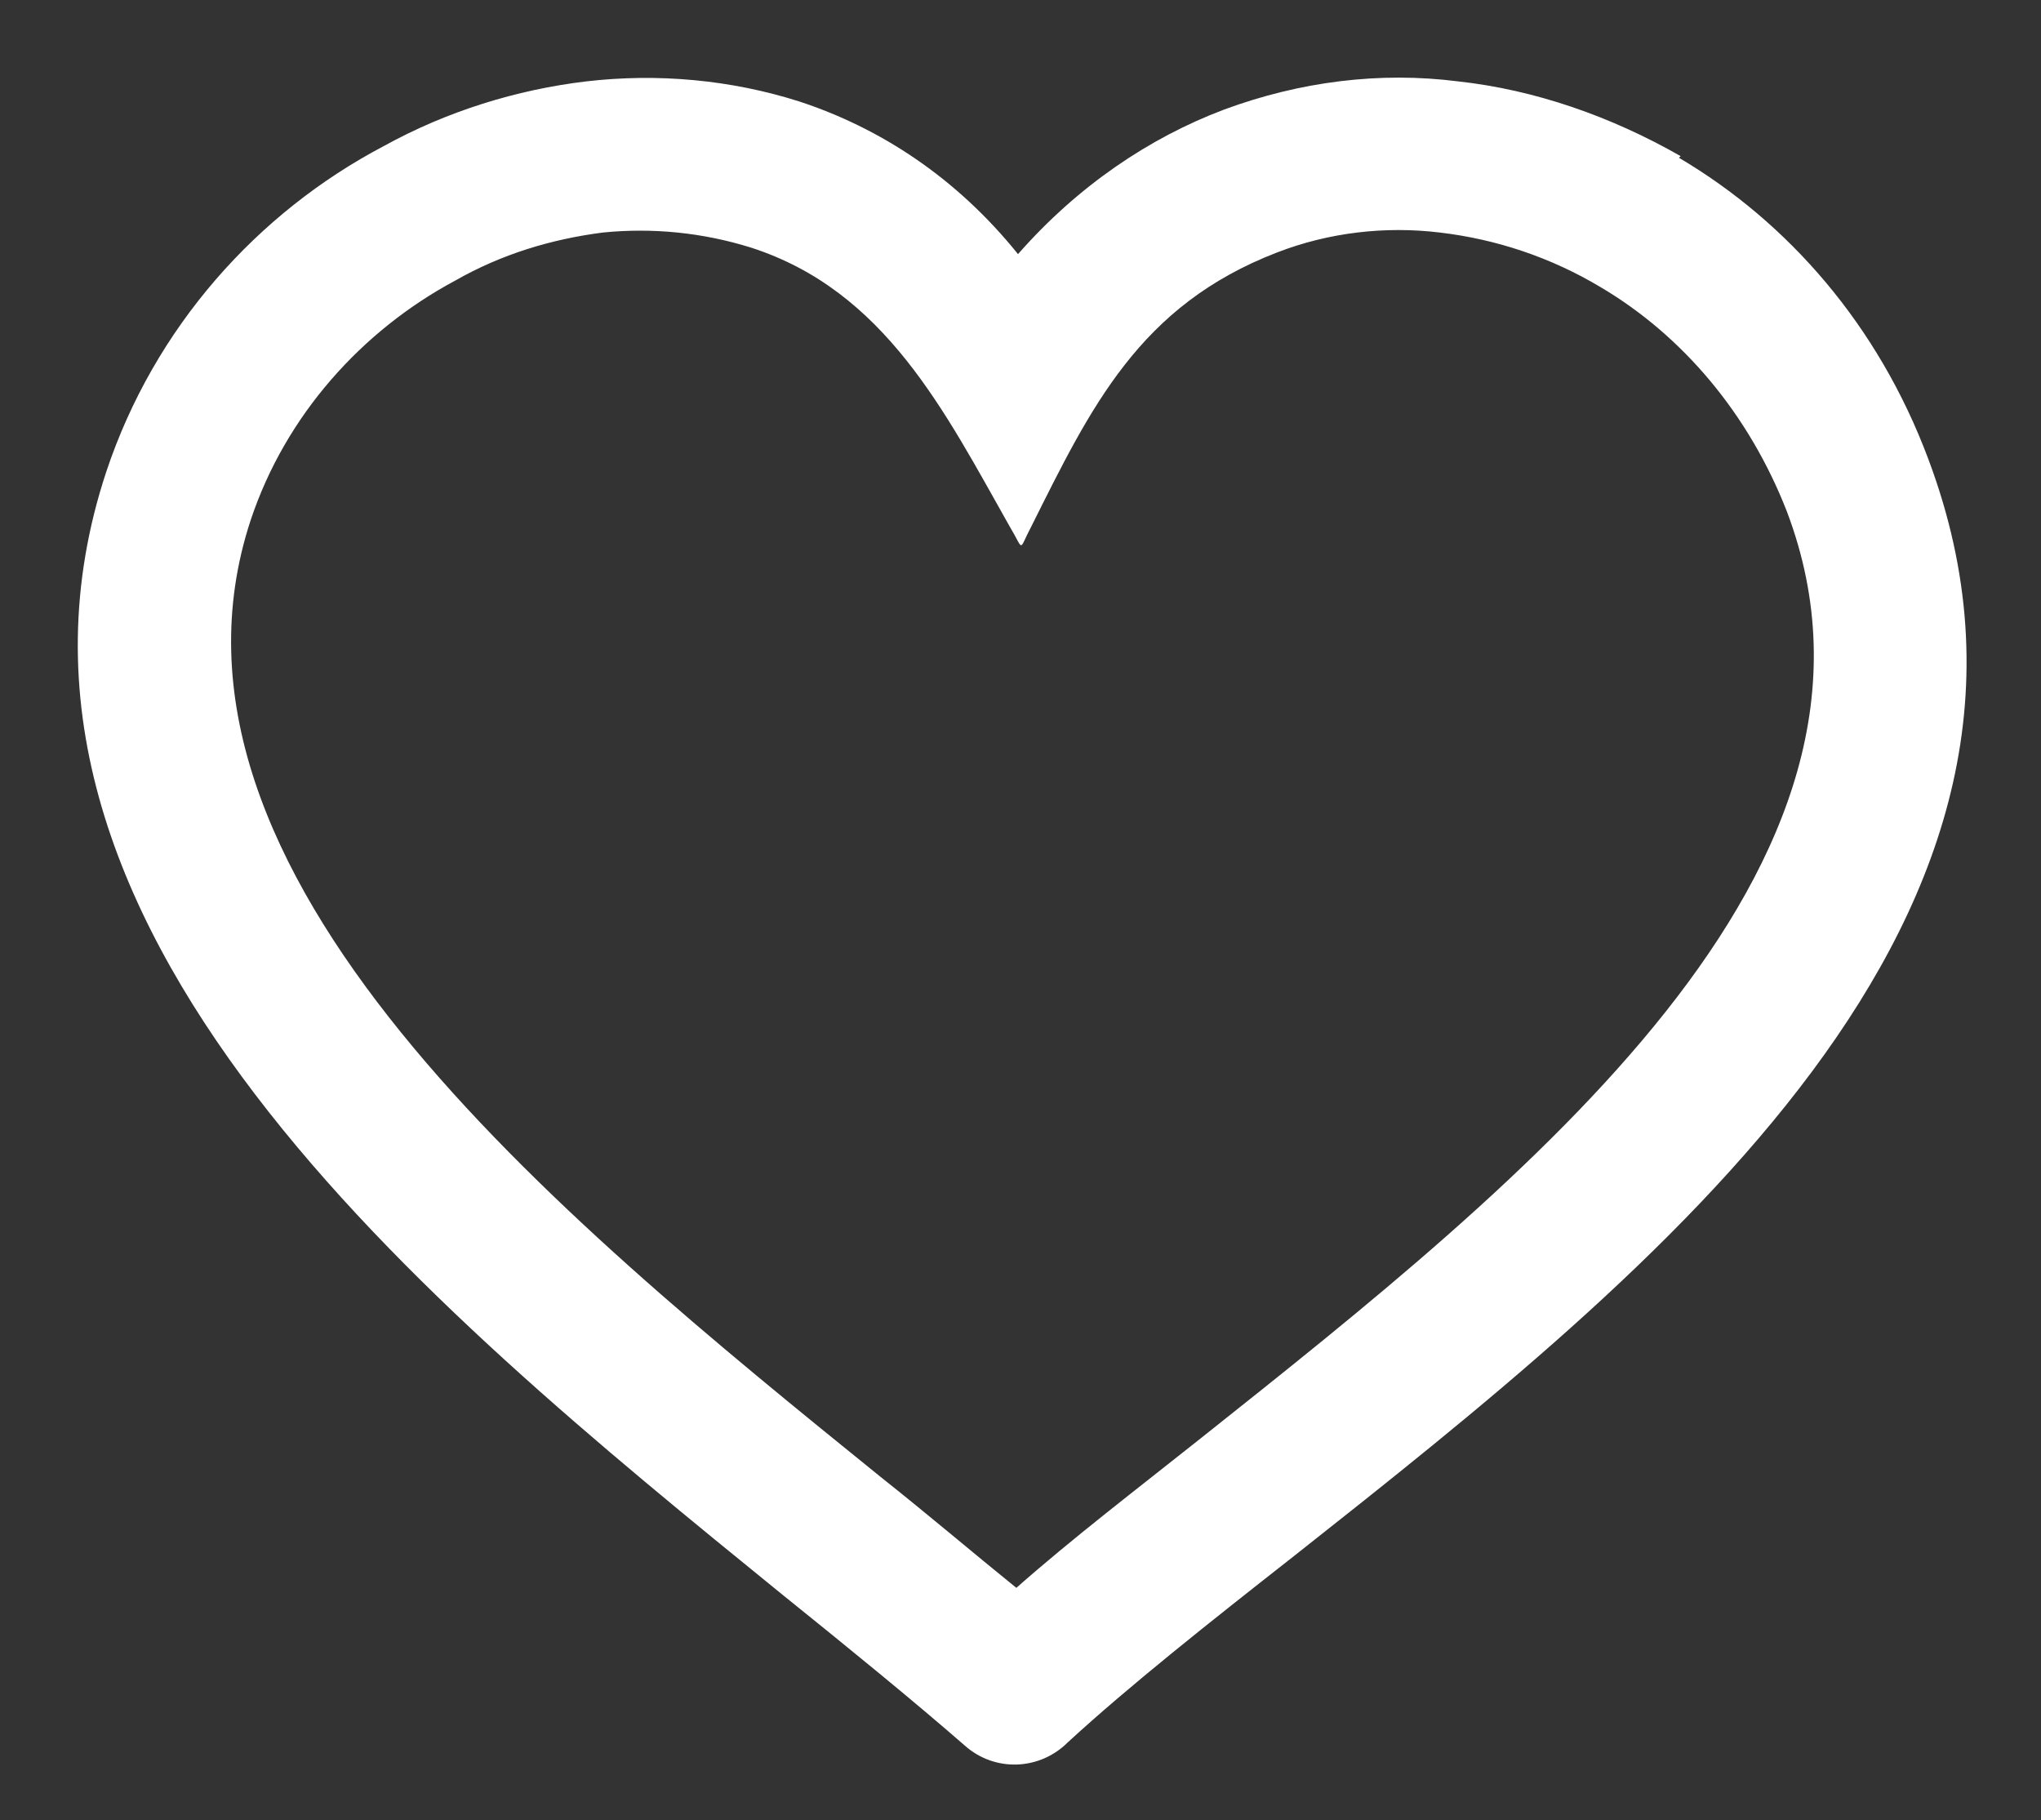
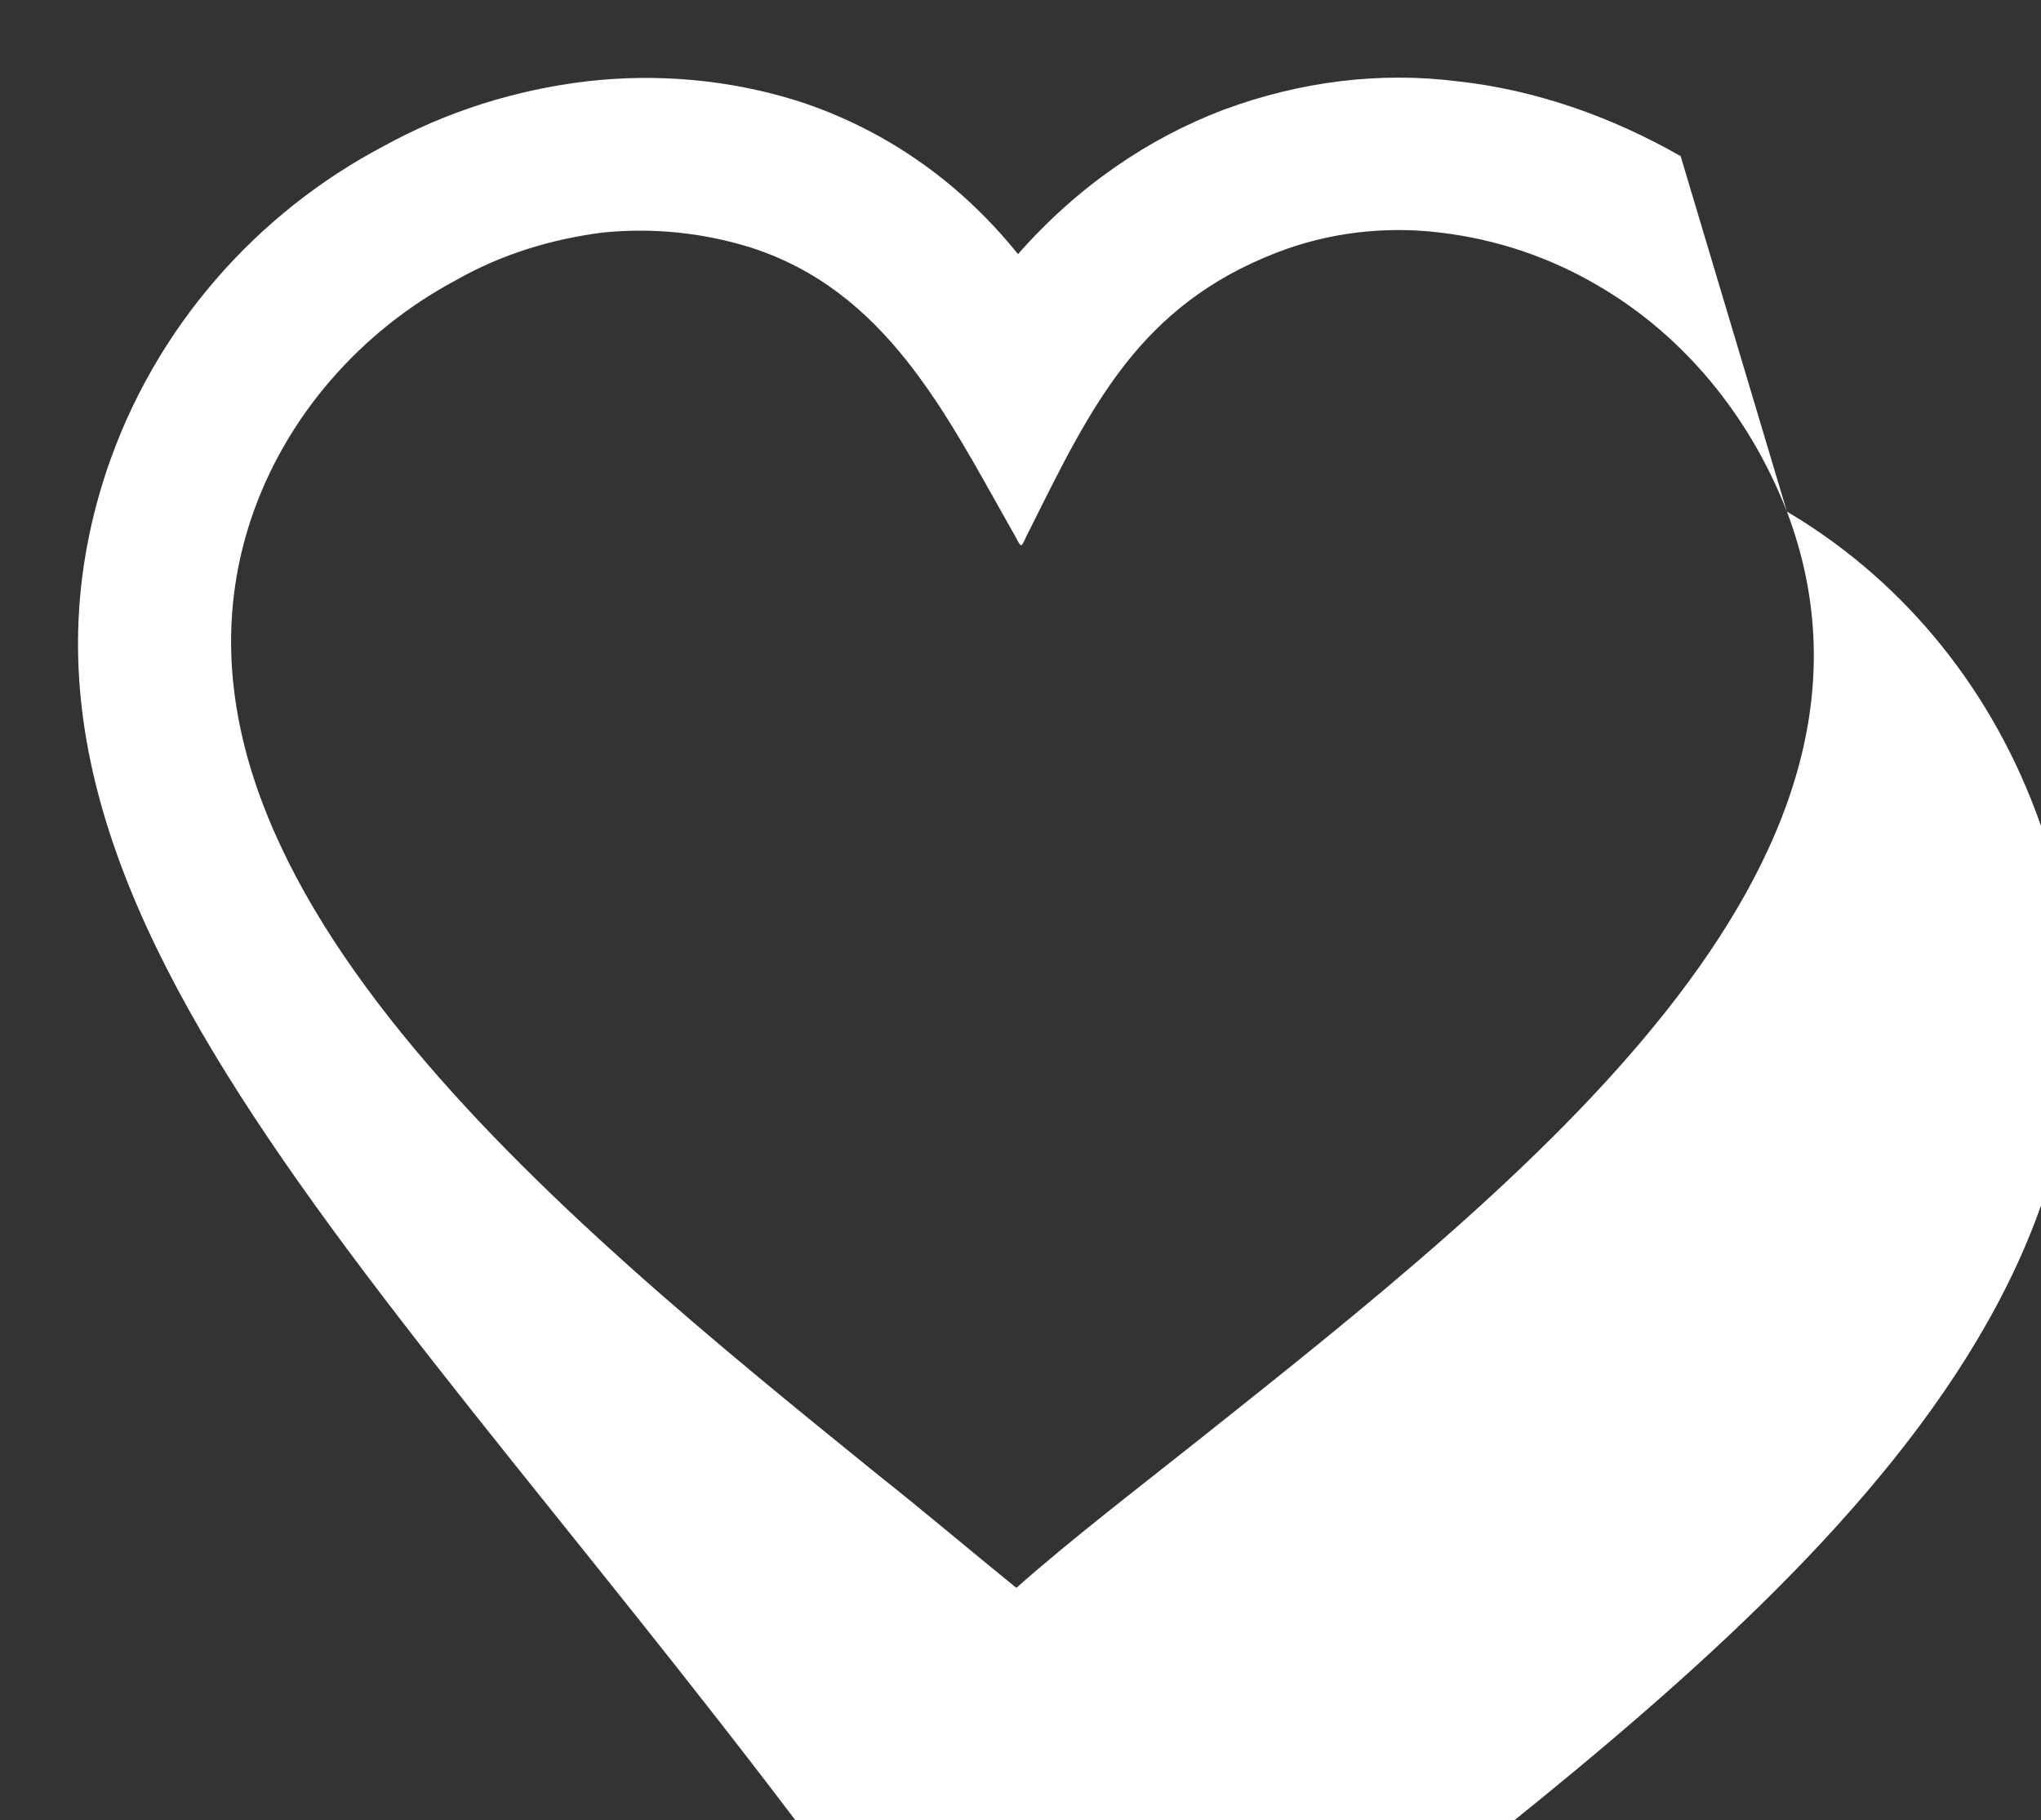
<svg xmlns="http://www.w3.org/2000/svg" id="Layer_1" version="1.1" viewBox="0 0 122.9 109.6">
  <rect x="0" y="0" width="122.9" height="109.6" fill="#333333" stroke="none" />
  <defs>
    <style>
      .st0 {
        fill: #fff;
      }
    </style>
  </defs>
-   <path class="st0" d="M107.6,30.8c-2.3-5.9-6.3-10.6-11.2-13.5-3-1.8-6.3-2.9-9.7-3.3-3.3-.4-6.7,0-9.8,1.2-8.3,3.2-11.2,9.3-14.8,16.5-.8,1.5-.4,1.5-1.3,0-3.9-6.9-7.5-14.2-15.6-16.8-2.9-.9-5.9-1.2-8.9-.9-3.1.4-6.1,1.3-8.9,2.9-5.6,3-10.2,8.1-12.3,14.4-7,21.2,18.5,41.9,37.9,57.6,2.9,2.3,5.6,4.6,8.2,6.7,3.4-3,7.2-5.9,11.1-9,19.5-15.5,43.4-34.4,35.3-55.8ZM101.1,9.5c6.6,3.9,12,10.1,15,18.1,10.4,27.6-16.3,48.8-38.2,66.1-5.1,4-9.9,7.8-13.6,11.2-1.7,1.7-4.4,1.8-6.2.2-3.1-2.7-6.9-5.8-11-9.1C25.7,78.6-2.6,55.6,6.4,28.4c2.9-8.7,9.1-15.6,16.7-19.6,3.8-2.1,8-3.4,12.2-3.9,4.3-.5,8.7-.1,12.8,1.2,4.9,1.6,9.5,4.6,13.2,9.2,3.6-4.1,7.9-7,12.4-8.7,4.6-1.7,9.4-2.3,14.1-1.7,4.6.5,9.2,2.1,13.4,4.5h0Z" />
+   <path class="st0" d="M107.6,30.8c-2.3-5.9-6.3-10.6-11.2-13.5-3-1.8-6.3-2.9-9.7-3.3-3.3-.4-6.7,0-9.8,1.2-8.3,3.2-11.2,9.3-14.8,16.5-.8,1.5-.4,1.5-1.3,0-3.9-6.9-7.5-14.2-15.6-16.8-2.9-.9-5.9-1.2-8.9-.9-3.1.4-6.1,1.3-8.9,2.9-5.6,3-10.2,8.1-12.3,14.4-7,21.2,18.5,41.9,37.9,57.6,2.9,2.3,5.6,4.6,8.2,6.7,3.4-3,7.2-5.9,11.1-9,19.5-15.5,43.4-34.4,35.3-55.8Zc6.6,3.9,12,10.1,15,18.1,10.4,27.6-16.3,48.8-38.2,66.1-5.1,4-9.9,7.8-13.6,11.2-1.7,1.7-4.4,1.8-6.2.2-3.1-2.7-6.9-5.8-11-9.1C25.7,78.6-2.6,55.6,6.4,28.4c2.9-8.7,9.1-15.6,16.7-19.6,3.8-2.1,8-3.4,12.2-3.9,4.3-.5,8.7-.1,12.8,1.2,4.9,1.6,9.5,4.6,13.2,9.2,3.6-4.1,7.9-7,12.4-8.7,4.6-1.7,9.4-2.3,14.1-1.7,4.6.5,9.2,2.1,13.4,4.5h0Z" />
</svg>